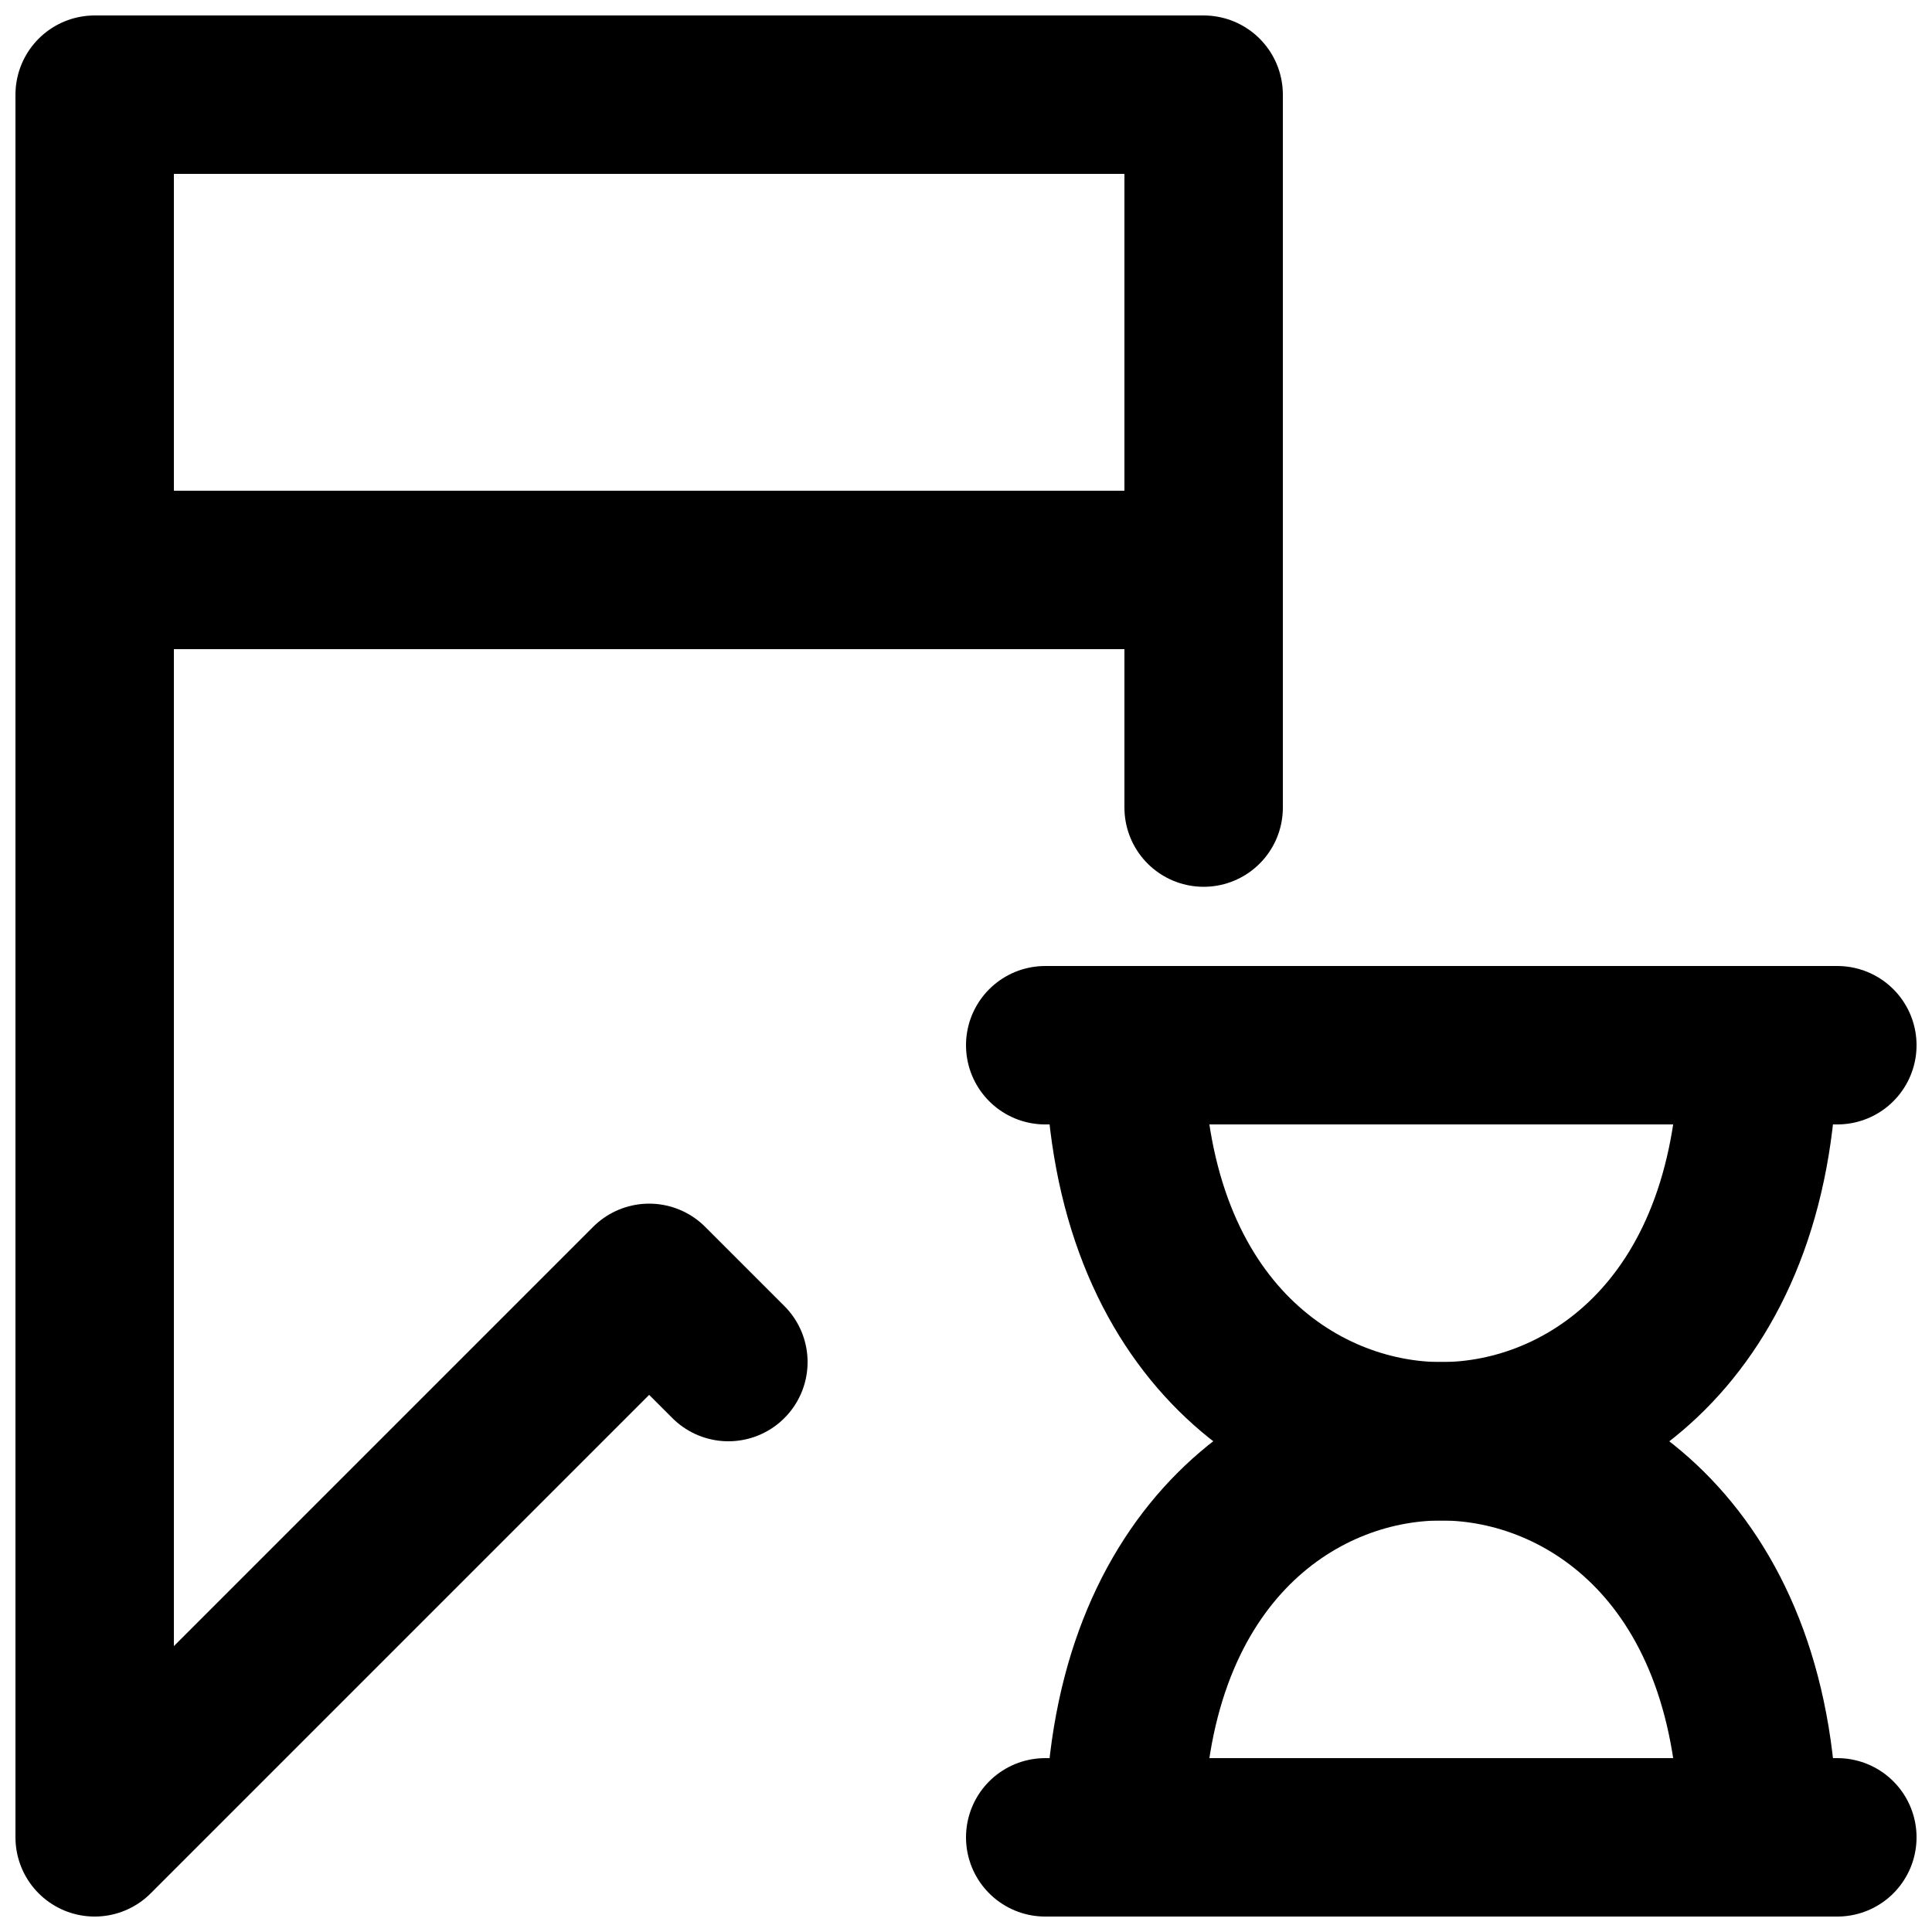
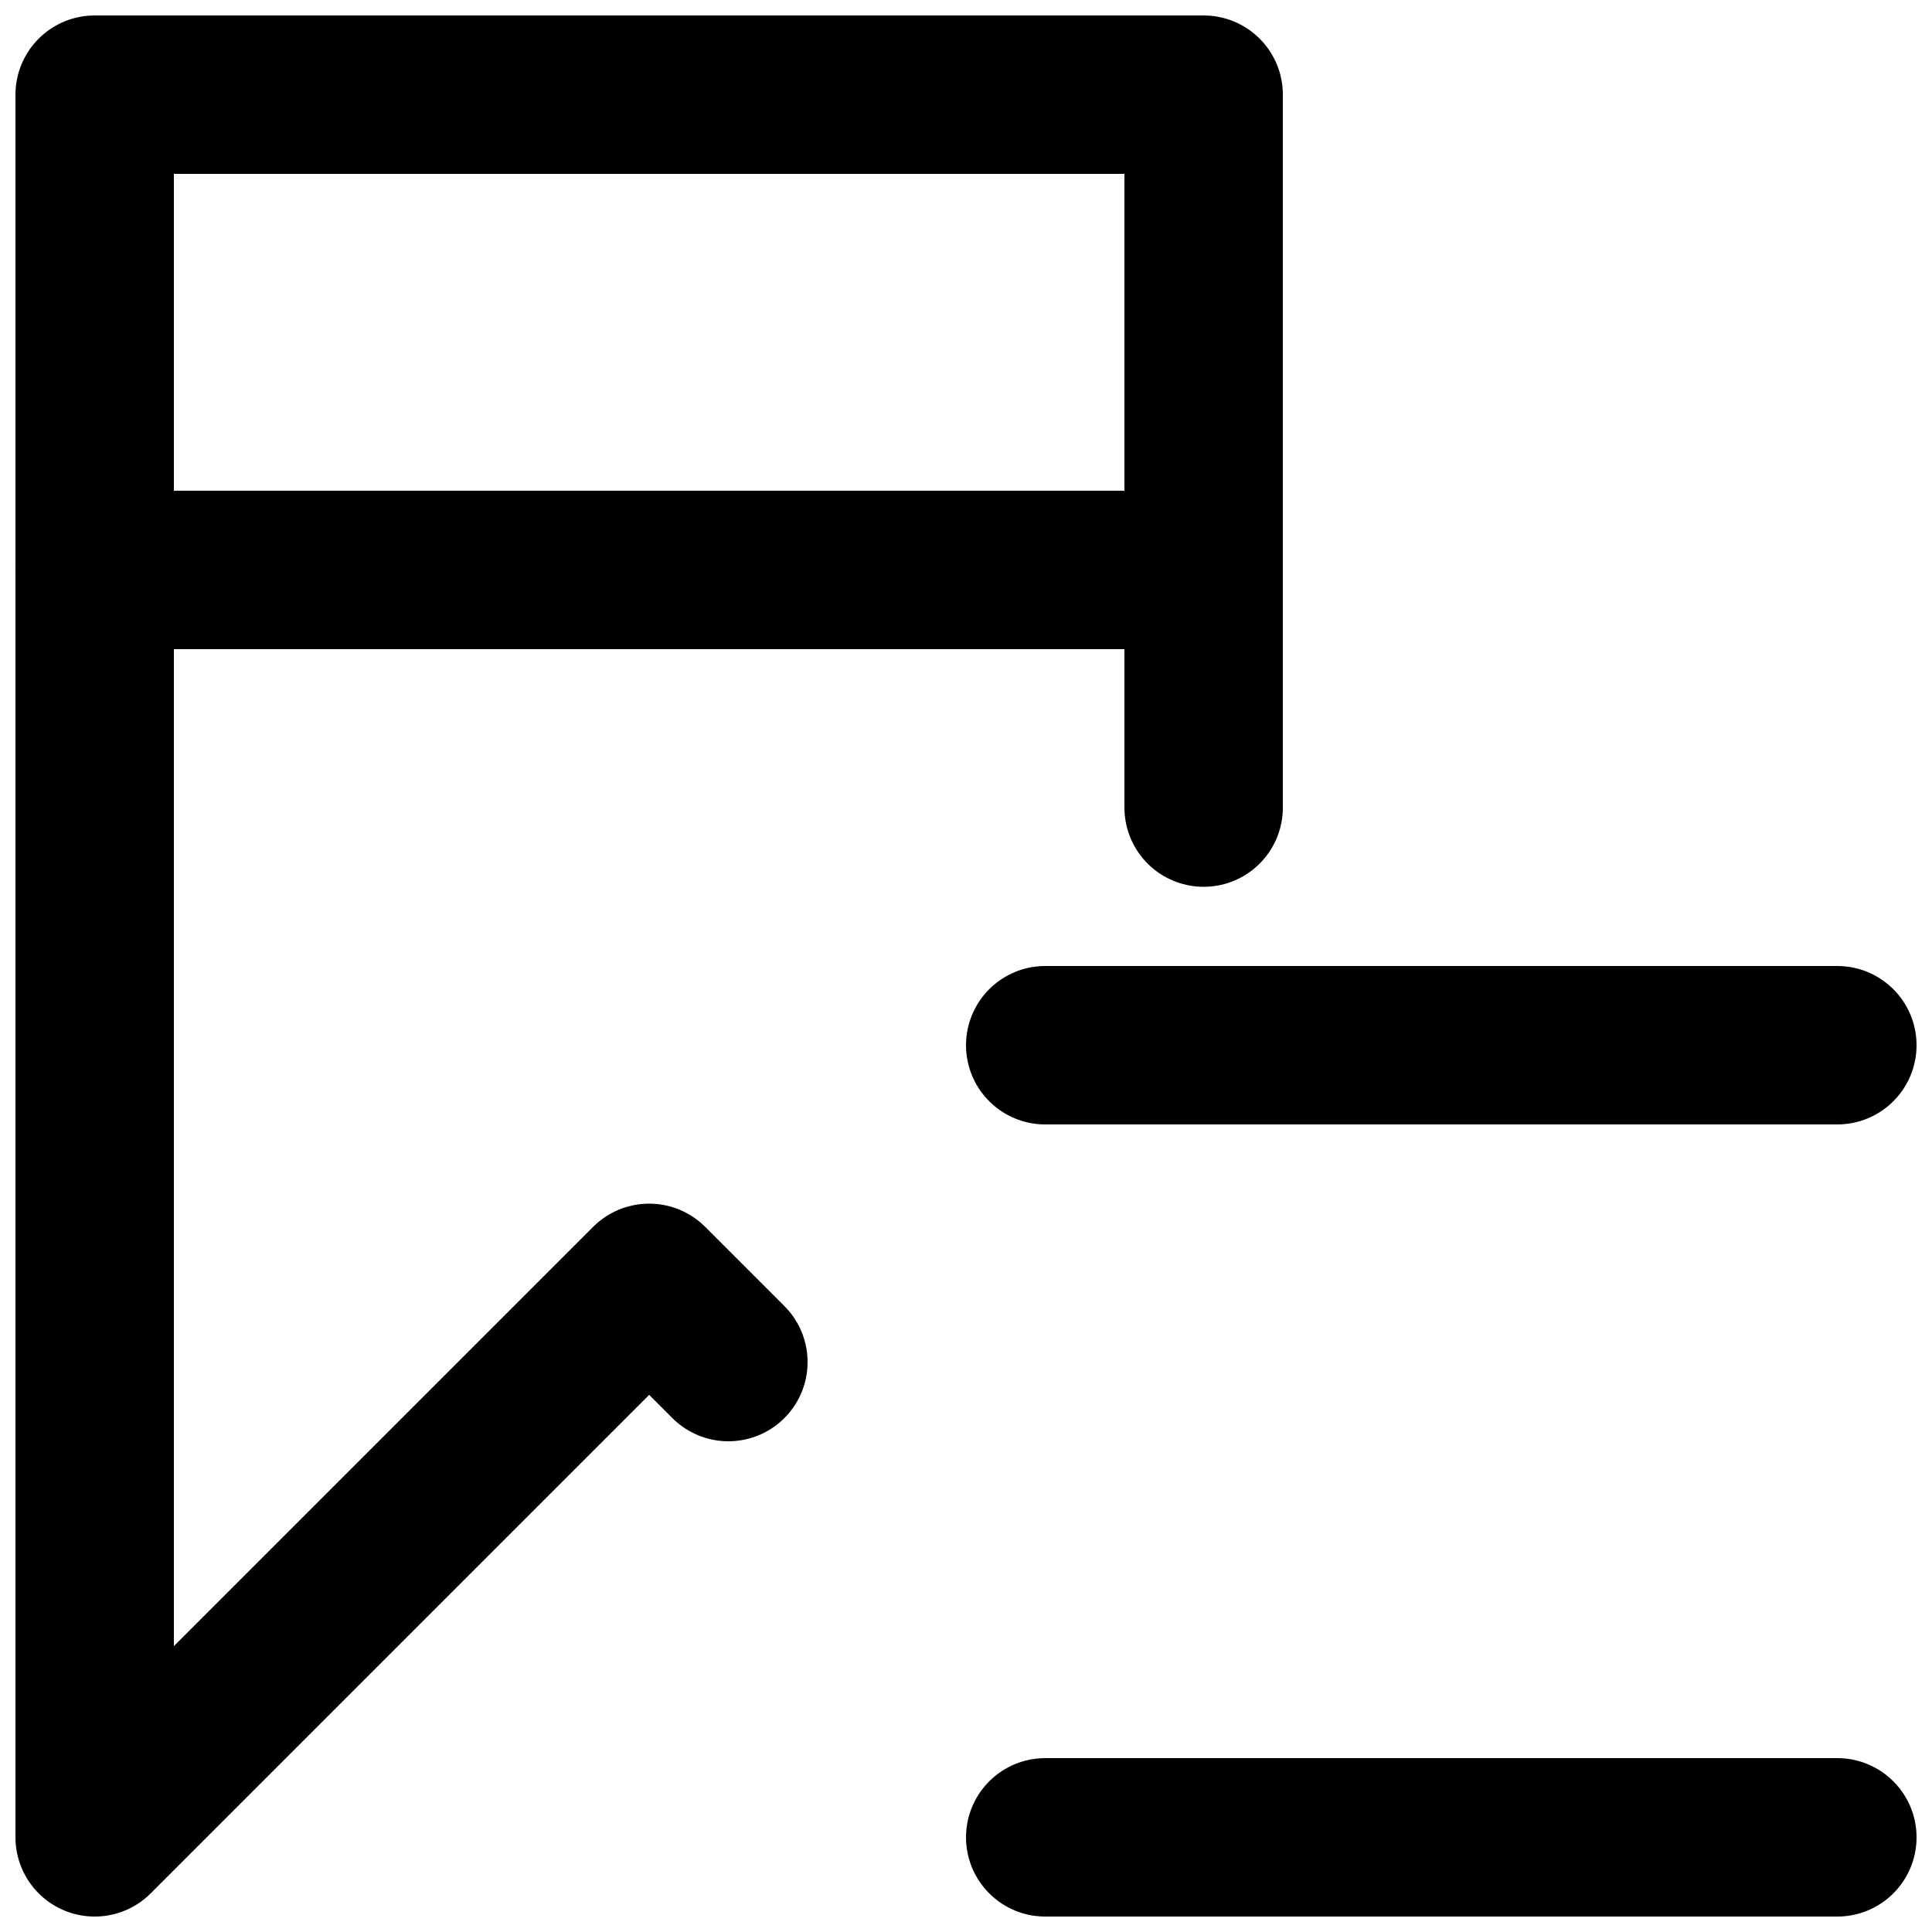
<svg xmlns="http://www.w3.org/2000/svg" width="800px" height="800px" version="1.1" viewBox="144 144 512 512">
  <defs>
    <clipPath id="f">
      <path d="m399 400h252.9v42h-252.9z" />
    </clipPath>
    <clipPath id="e">
      <path d="m204 183h447.9v468.9h-447.9z" />
    </clipPath>
    <clipPath id="d">
      <path d="m399 609h252.9v42.902h-252.9z" />
    </clipPath>
    <clipPath id="c">
      <path d="m204 288h447.9v363.9h-447.9z" />
    </clipPath>
    <clipPath id="b">
      <path d="m148.09 148.09h335.91v168.91h-335.91z" />
    </clipPath>
    <clipPath id="a">
      <path d="m148.09 274h335.91v377.9h-335.91z" />
    </clipPath>
  </defs>
  <g>
    <g clip-path="url(#f)">
      <path transform="matrix(20.992 0 0 20.992 169.09 169.09)" d="m12 12h10" fill="none" stroke="#000000" stroke-linecap="round" stroke-width="2" />
    </g>
    <g clip-path="url(#e)">
-       <path transform="matrix(20.992 0 0 20.992 169.09 169.09)" d="m13 12c0 3.55 2.175 5 4 5 1.85 0 4-1.475 4-5zm0 0" fill="none" stroke="#000000" stroke-linecap="round" stroke-width="2" />
-     </g>
+       </g>
    <g clip-path="url(#d)">
      <path transform="matrix(20.992 0 0 20.992 169.09 169.09)" d="m22 22h-10" fill="none" stroke="#000000" stroke-linecap="round" stroke-width="2" />
    </g>
    <g clip-path="url(#c)">
-       <path transform="matrix(20.992 0 0 20.992 169.09 169.09)" d="m21 22c0-3.55-2.175-5-4-5-1.85 0-4 1.475-4 5zm0 0" fill="none" stroke="#000000" stroke-linecap="round" stroke-width="2" />
-     </g>
+       </g>
    <g clip-path="url(#b)">
      <path transform="matrix(20.992 0 0 20.992 169.09 169.09)" d="m5.9074e-6 6h14v-6h-14zm0 0" fill="none" stroke="#000000" stroke-linecap="round" stroke-linejoin="round" stroke-width="2" />
    </g>
    <g clip-path="url(#a)">
      <path transform="matrix(20.992 0 0 20.992 169.09 169.09)" d="m14 9v-3h-14v16l7-7 1 1" fill="none" stroke="#000000" stroke-linecap="round" stroke-linejoin="round" stroke-width="2" />
    </g>
  </g>
</svg>